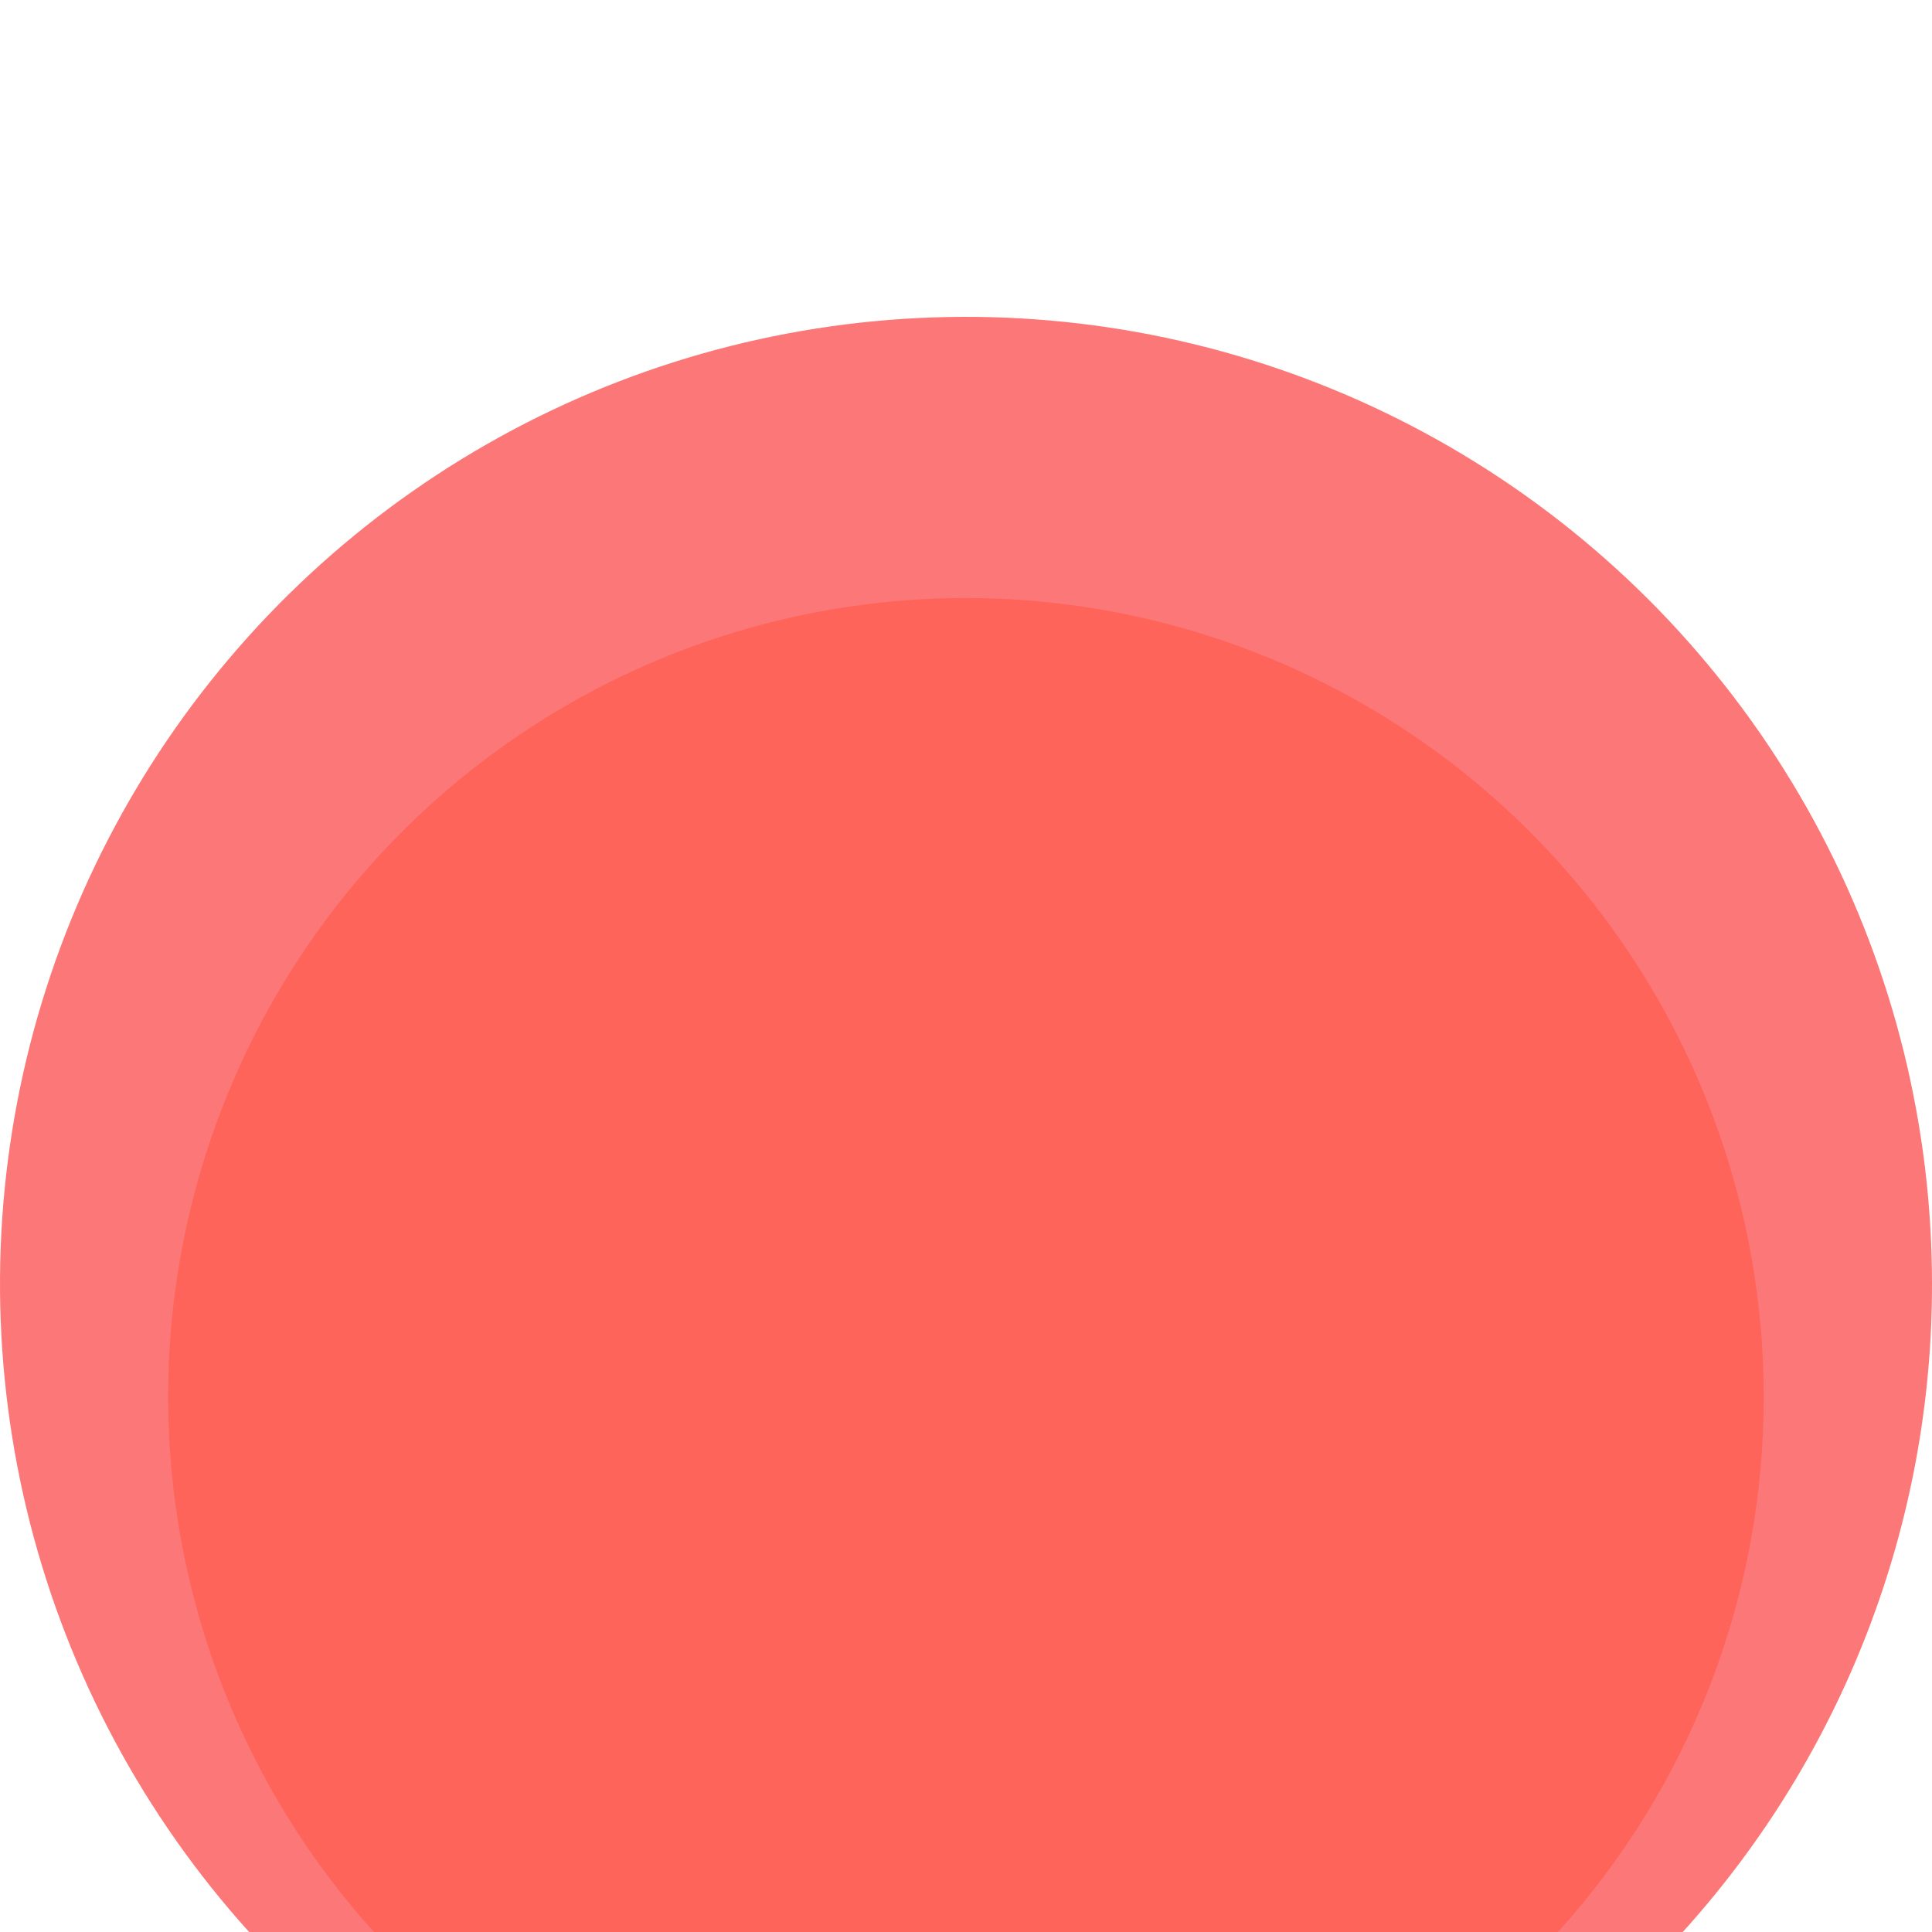
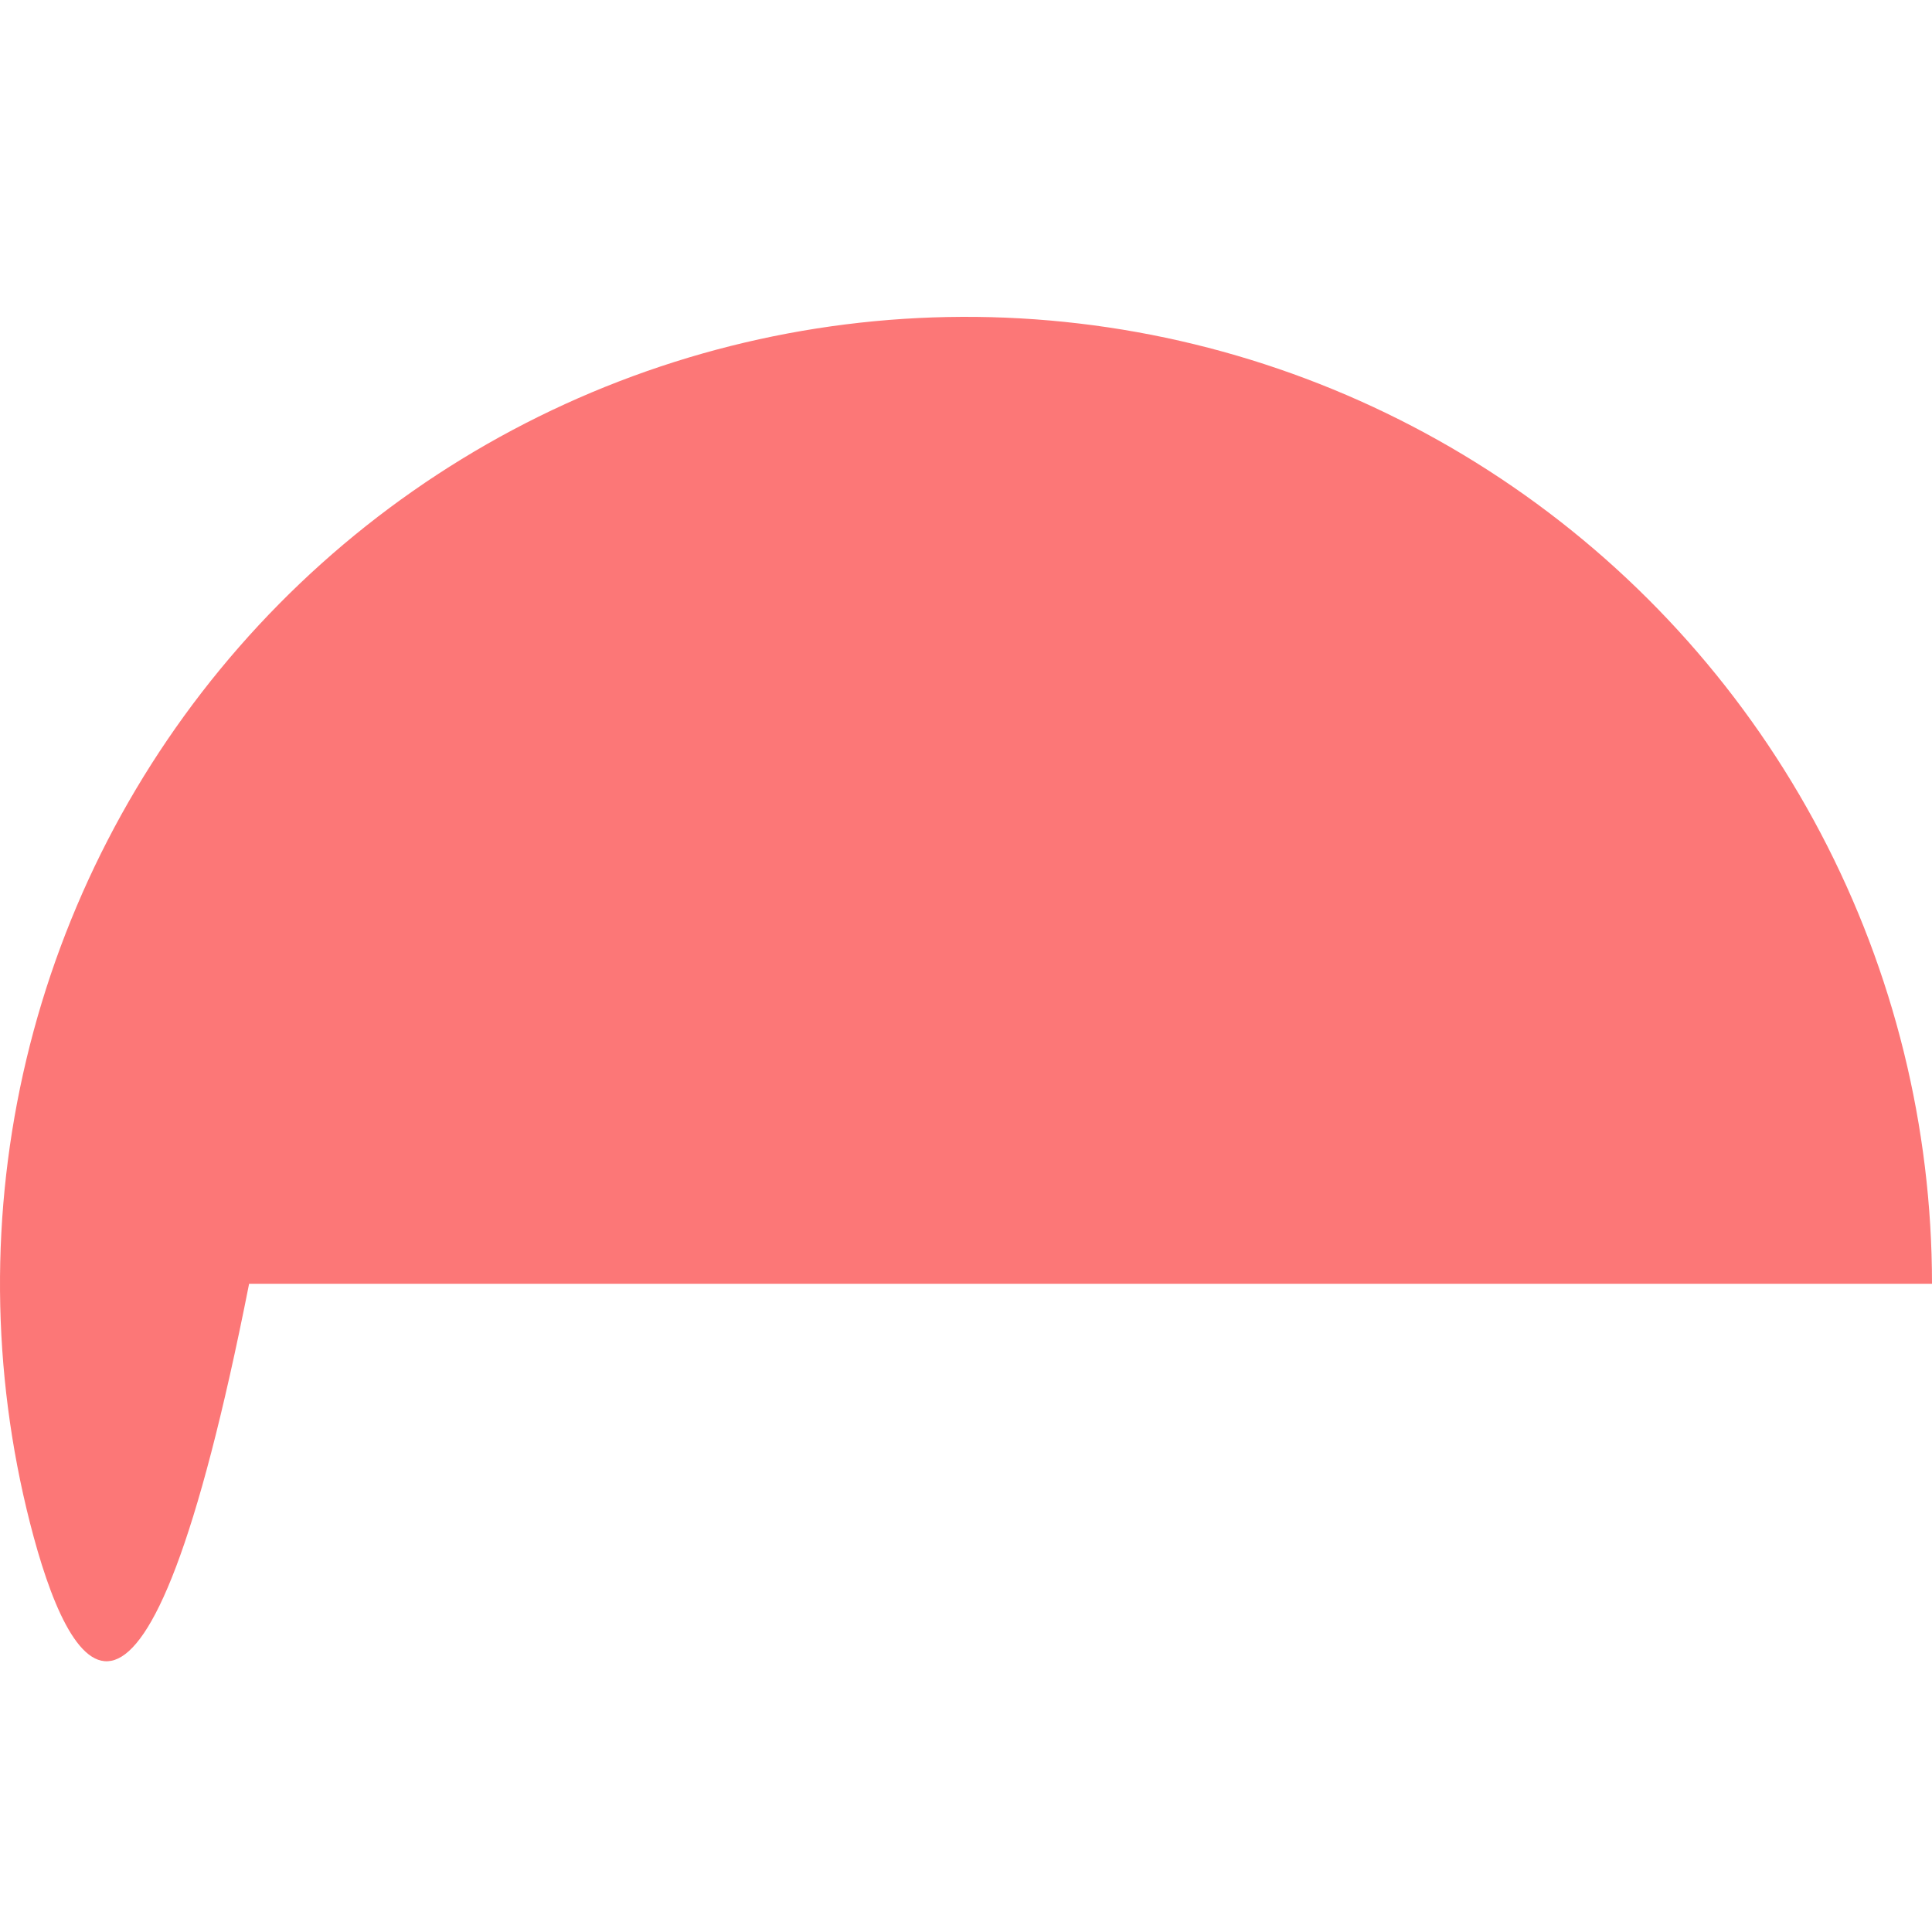
<svg xmlns="http://www.w3.org/2000/svg" width="1000" height="1000" viewBox="0 0 1000 1000" fill="none">
-   <path d="M1000 664.471C1000.17 788.483 954.174 908.108 870.986 1000H128.939C74.548 939.715 35.632 867.084 15.551 788.378C-4.53 709.671 -5.173 627.255 13.679 548.245C32.531 469.234 70.309 396.004 123.754 334.877C177.198 273.75 244.702 226.563 320.437 197.39C396.172 168.217 477.862 157.936 558.454 167.432C639.046 176.929 716.118 205.919 783.016 251.9C849.913 297.88 904.626 359.469 942.429 431.349C980.233 503.228 999.992 583.239 1000 664.471Z" fill="#FC7777" />
-   <path d="M912.897 722.915C913.051 825.322 875.075 924.112 806.384 1000H193.54C148.613 950.214 116.466 890.23 99.877 825.226C83.287 760.222 82.753 692.153 98.32 626.897C113.887 561.64 145.087 501.157 189.227 450.671C233.367 400.184 289.119 361.212 351.67 337.118C414.221 313.024 481.69 304.534 548.252 312.38C614.814 320.225 678.468 344.172 733.717 382.151C788.967 420.131 834.151 471.001 865.368 530.371C896.586 589.74 912.898 655.823 912.897 722.915Z" fill="#FF645A" />
+   <path d="M1000 664.471H128.939C74.548 939.715 35.632 867.084 15.551 788.378C-4.53 709.671 -5.173 627.255 13.679 548.245C32.531 469.234 70.309 396.004 123.754 334.877C177.198 273.75 244.702 226.563 320.437 197.39C396.172 168.217 477.862 157.936 558.454 167.432C639.046 176.929 716.118 205.919 783.016 251.9C849.913 297.88 904.626 359.469 942.429 431.349C980.233 503.228 999.992 583.239 1000 664.471Z" fill="#FC7777" />
</svg>